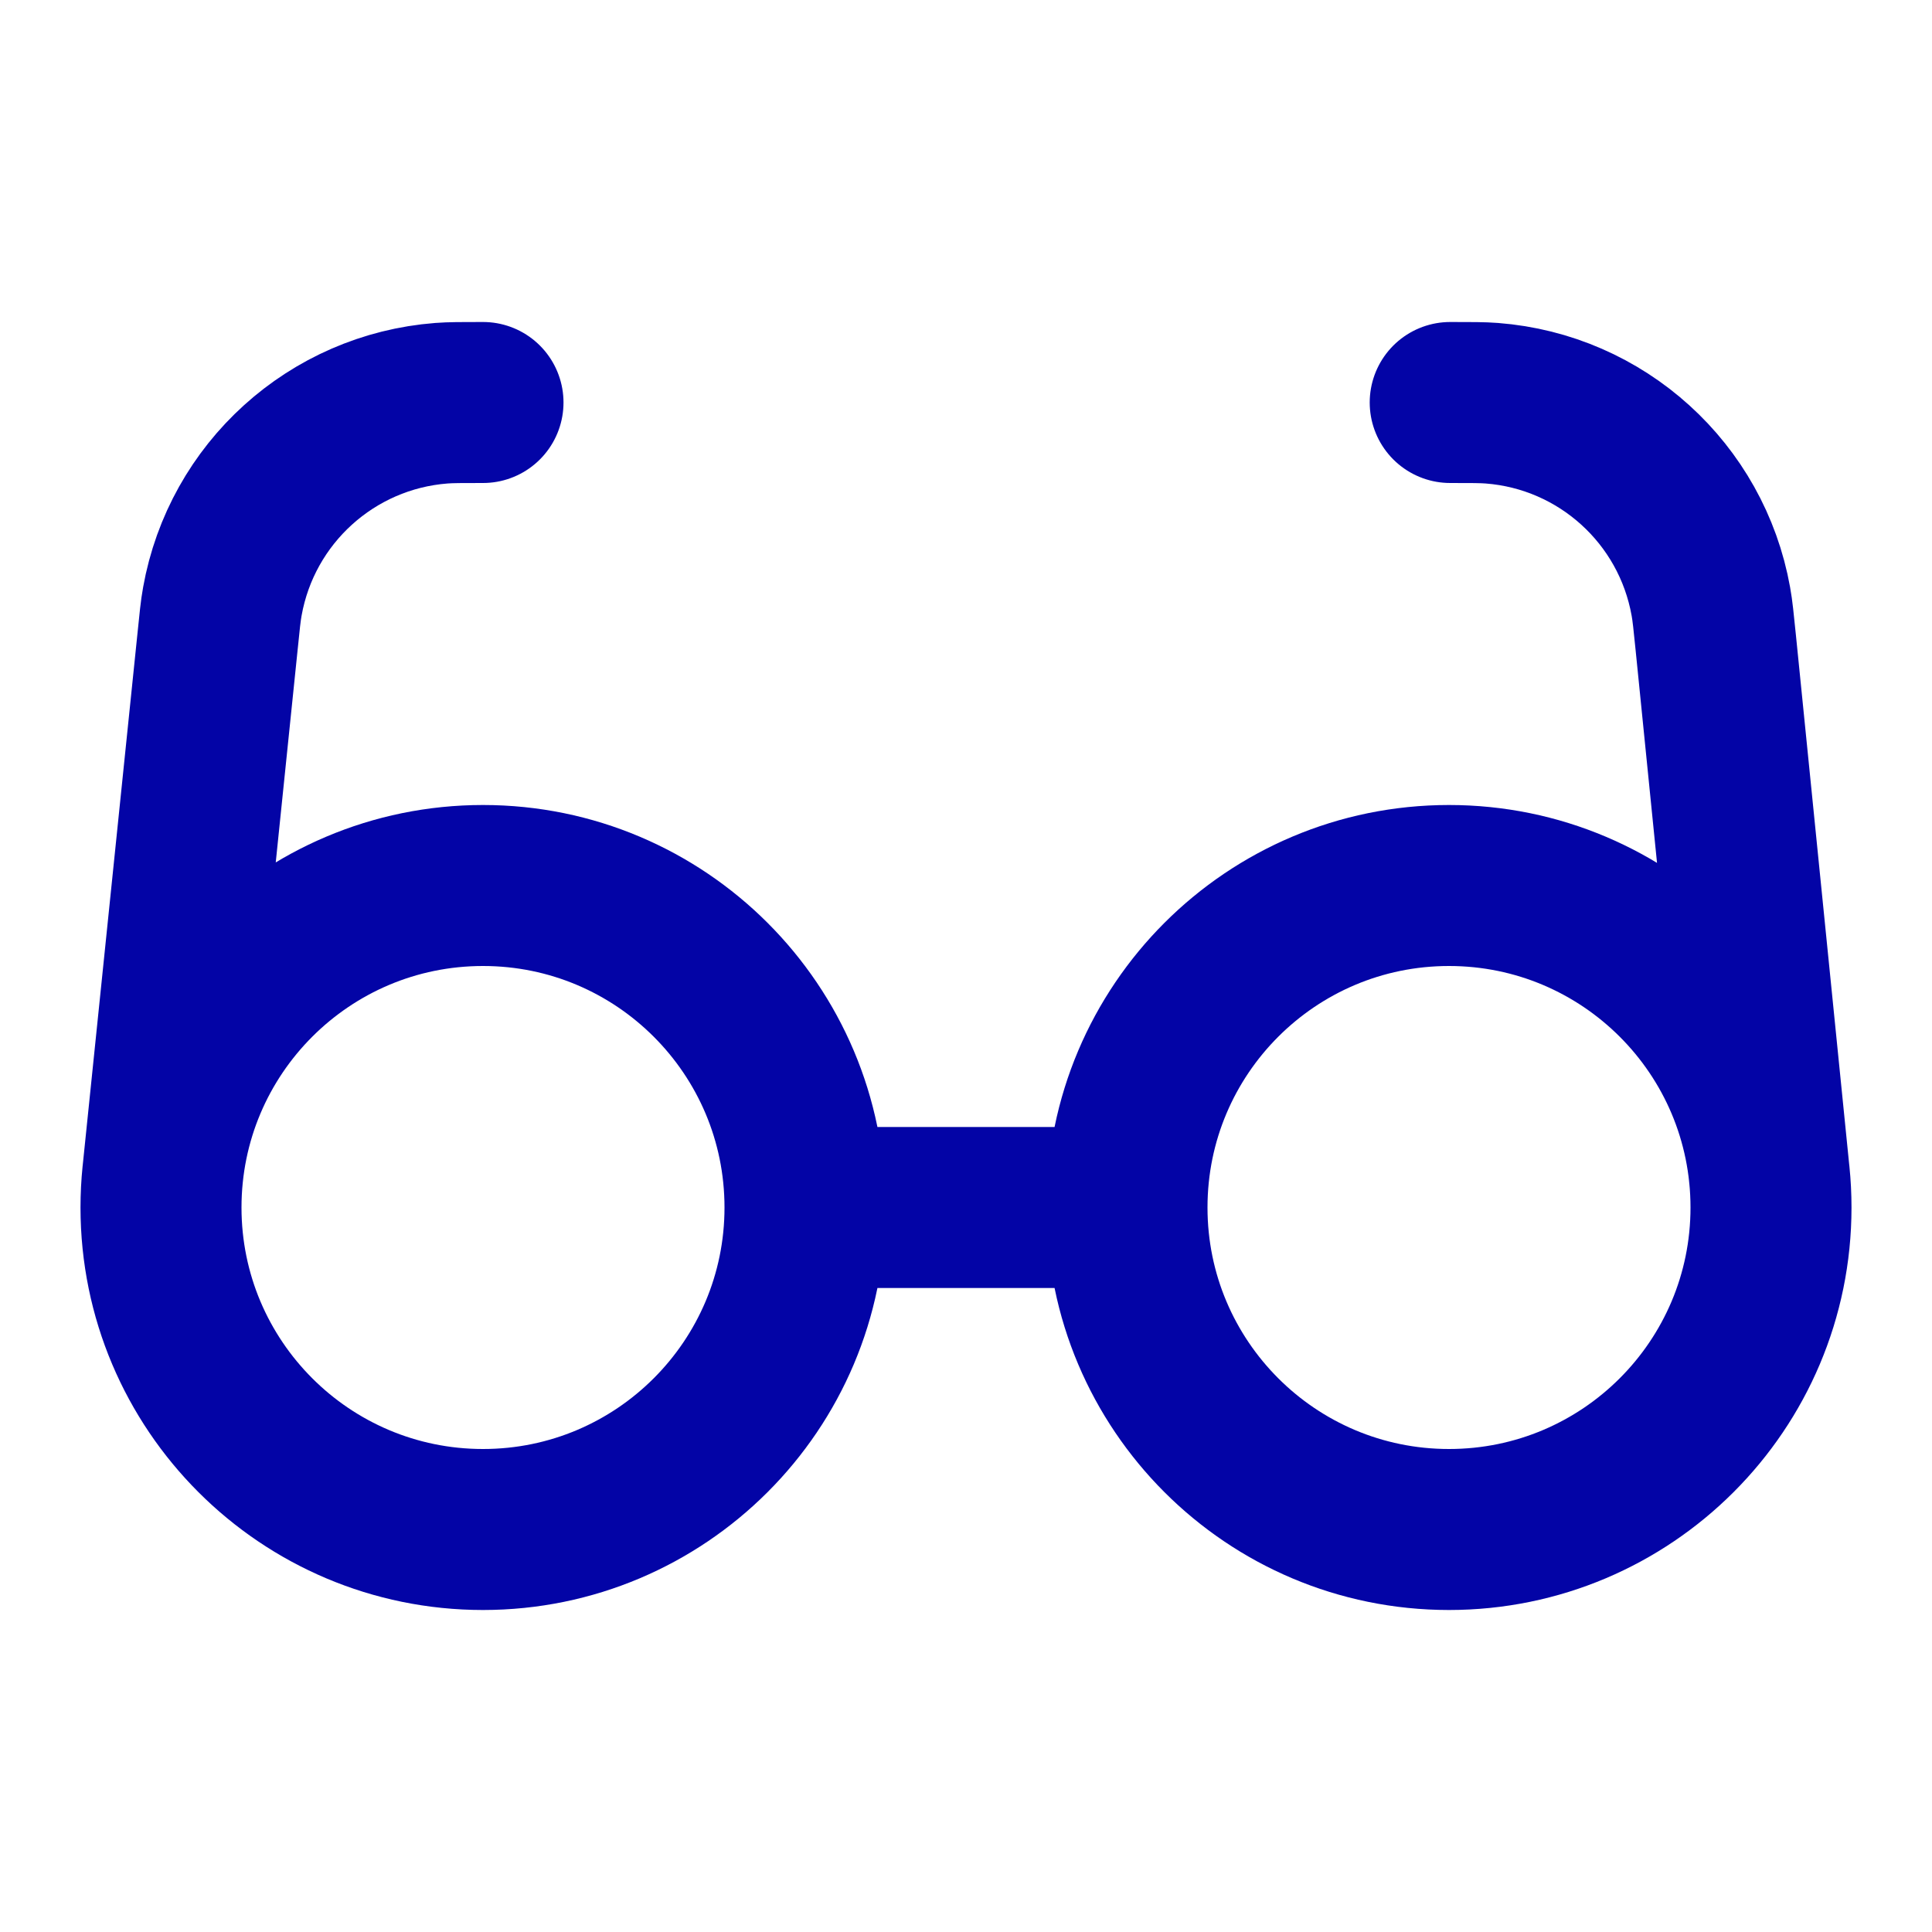
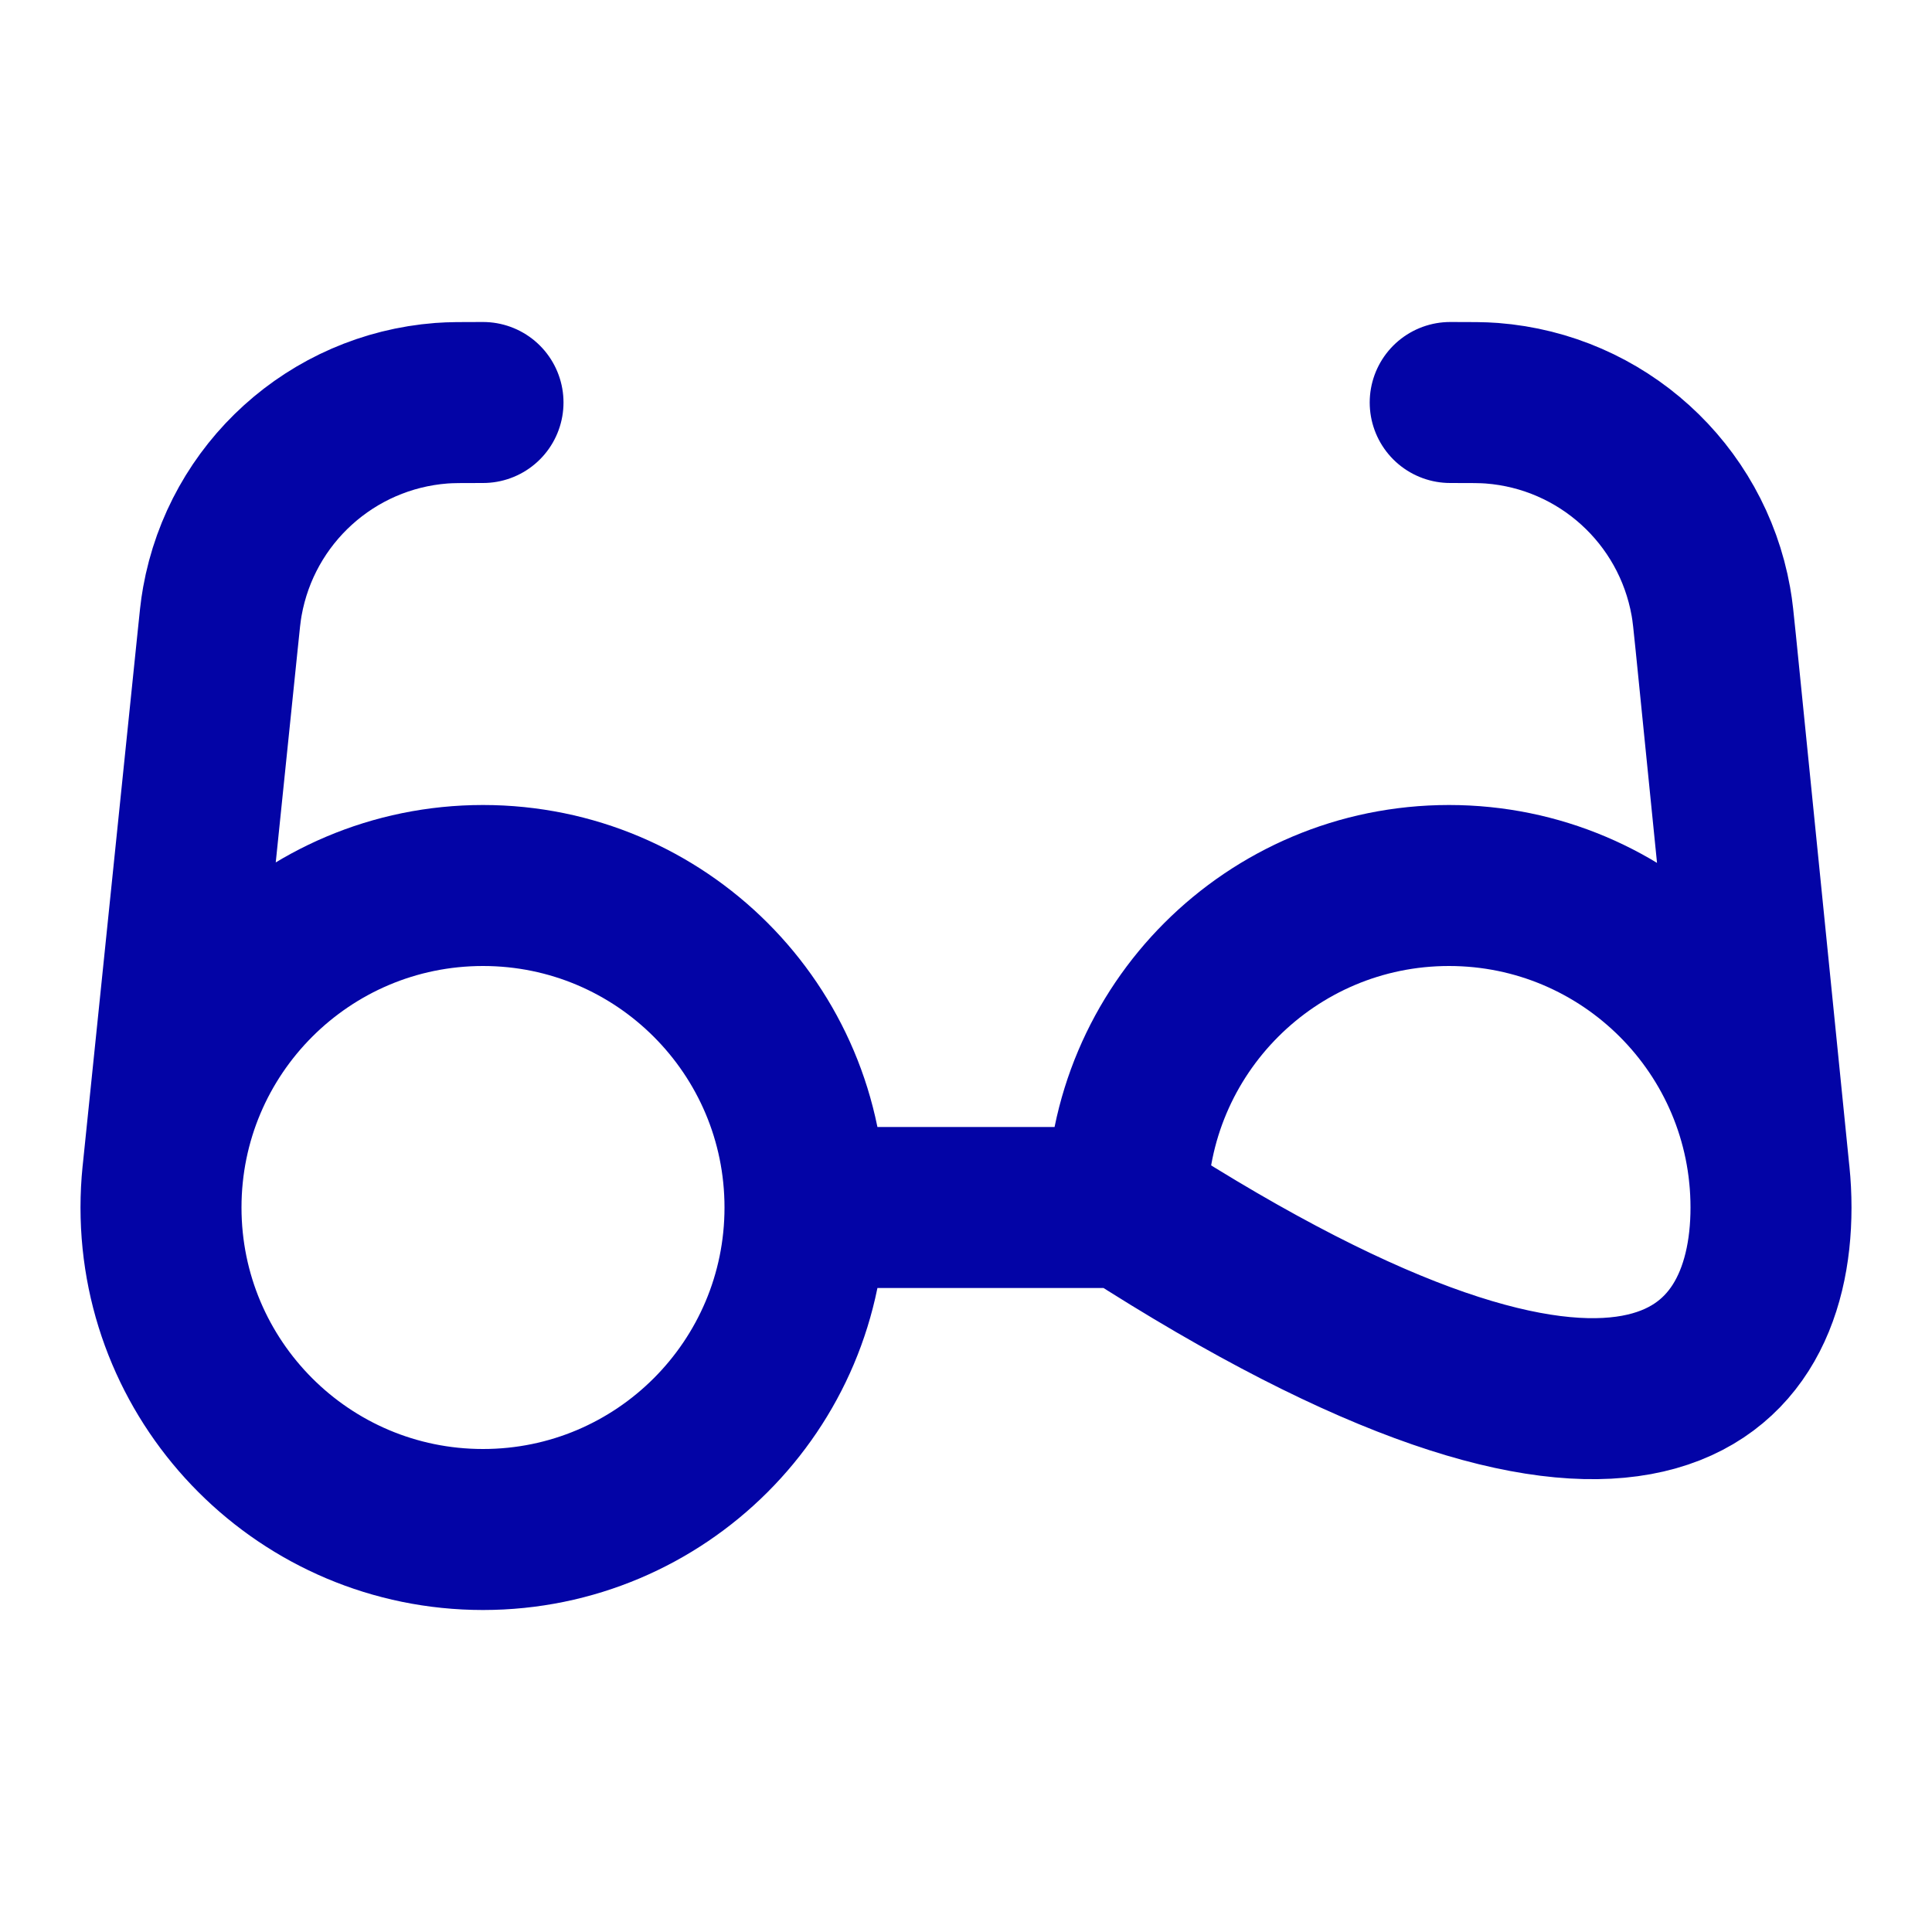
<svg xmlns="http://www.w3.org/2000/svg" width="800px" height="800px" viewBox="0 0 24 24" fill="none">
  <g id="SVGRepo_bgCarrier" stroke-width="0" />
  <g id="SVGRepo_tracerCarrier" stroke-linecap="round" stroke-linejoin="round" />
  <g id="SVGRepo_iconCarrier">
-     <path d="M6 5C5.733 5 5.599 5 5.483 5.009C4.121 5.114 3.002 6.127 2.762 7.472C2.741 7.586 2.728 7.719 2.701 7.985L2.021 14.59M10 15H14M10 15C10 17.209 8.209 19 6 19C3.791 19 2 17.209 2 15C2 12.791 3.791 11 6 11C8.209 11 10 12.791 10 15ZM14 15C14 17.209 15.791 19 18 19C20.209 19 22 17.209 22 15C22 12.791 20.209 11 18 11C15.791 11 14 12.791 14 15ZM18.015 5C18.282 5 18.416 5 18.532 5.009C19.894 5.114 21.013 6.127 21.253 7.472C21.274 7.586 21.287 7.719 21.314 7.985L21.98 14.602" stroke="#0304A6" stroke-width="2" stroke-linecap="round" stroke-linejoin="round" />
+     <path d="M6 5C5.733 5 5.599 5 5.483 5.009C4.121 5.114 3.002 6.127 2.762 7.472C2.741 7.586 2.728 7.719 2.701 7.985L2.021 14.59M10 15H14M10 15C10 17.209 8.209 19 6 19C3.791 19 2 17.209 2 15C2 12.791 3.791 11 6 11C8.209 11 10 12.791 10 15ZM14 15C20.209 19 22 17.209 22 15C22 12.791 20.209 11 18 11C15.791 11 14 12.791 14 15ZM18.015 5C18.282 5 18.416 5 18.532 5.009C19.894 5.114 21.013 6.127 21.253 7.472C21.274 7.586 21.287 7.719 21.314 7.985L21.98 14.602" stroke="#0304A6" stroke-width="2" stroke-linecap="round" stroke-linejoin="round" />
  </g>
</svg>